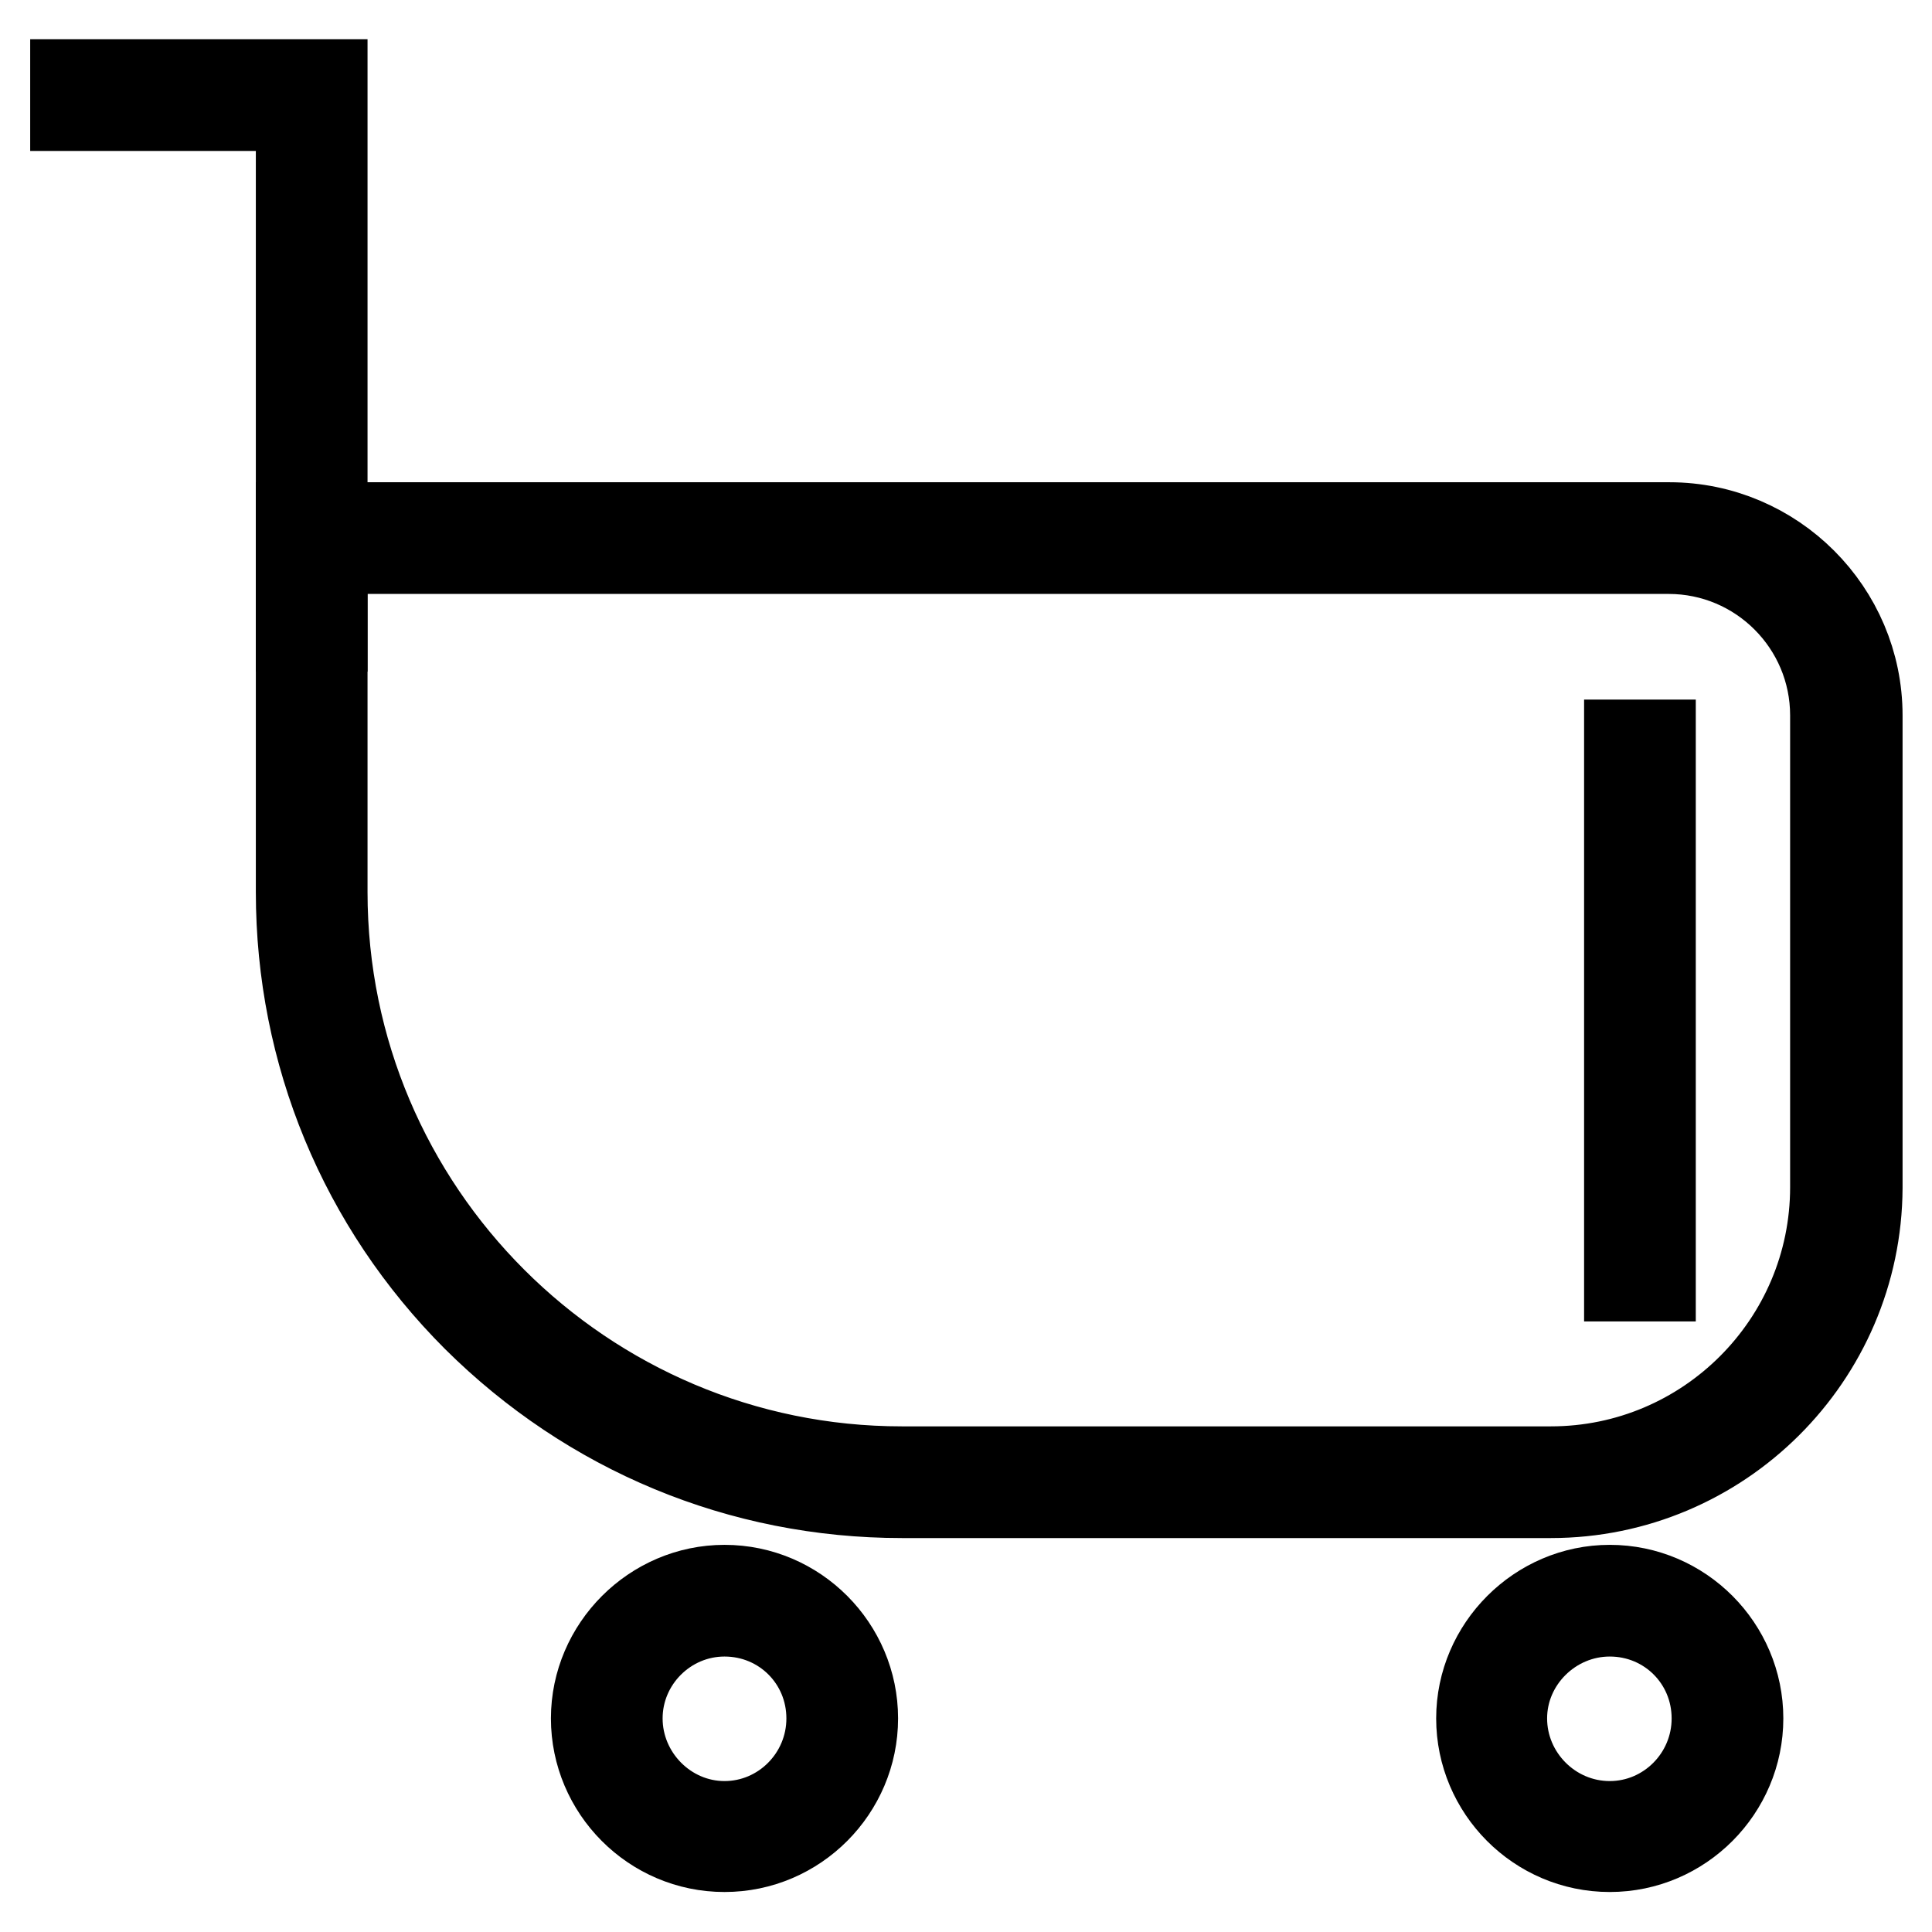
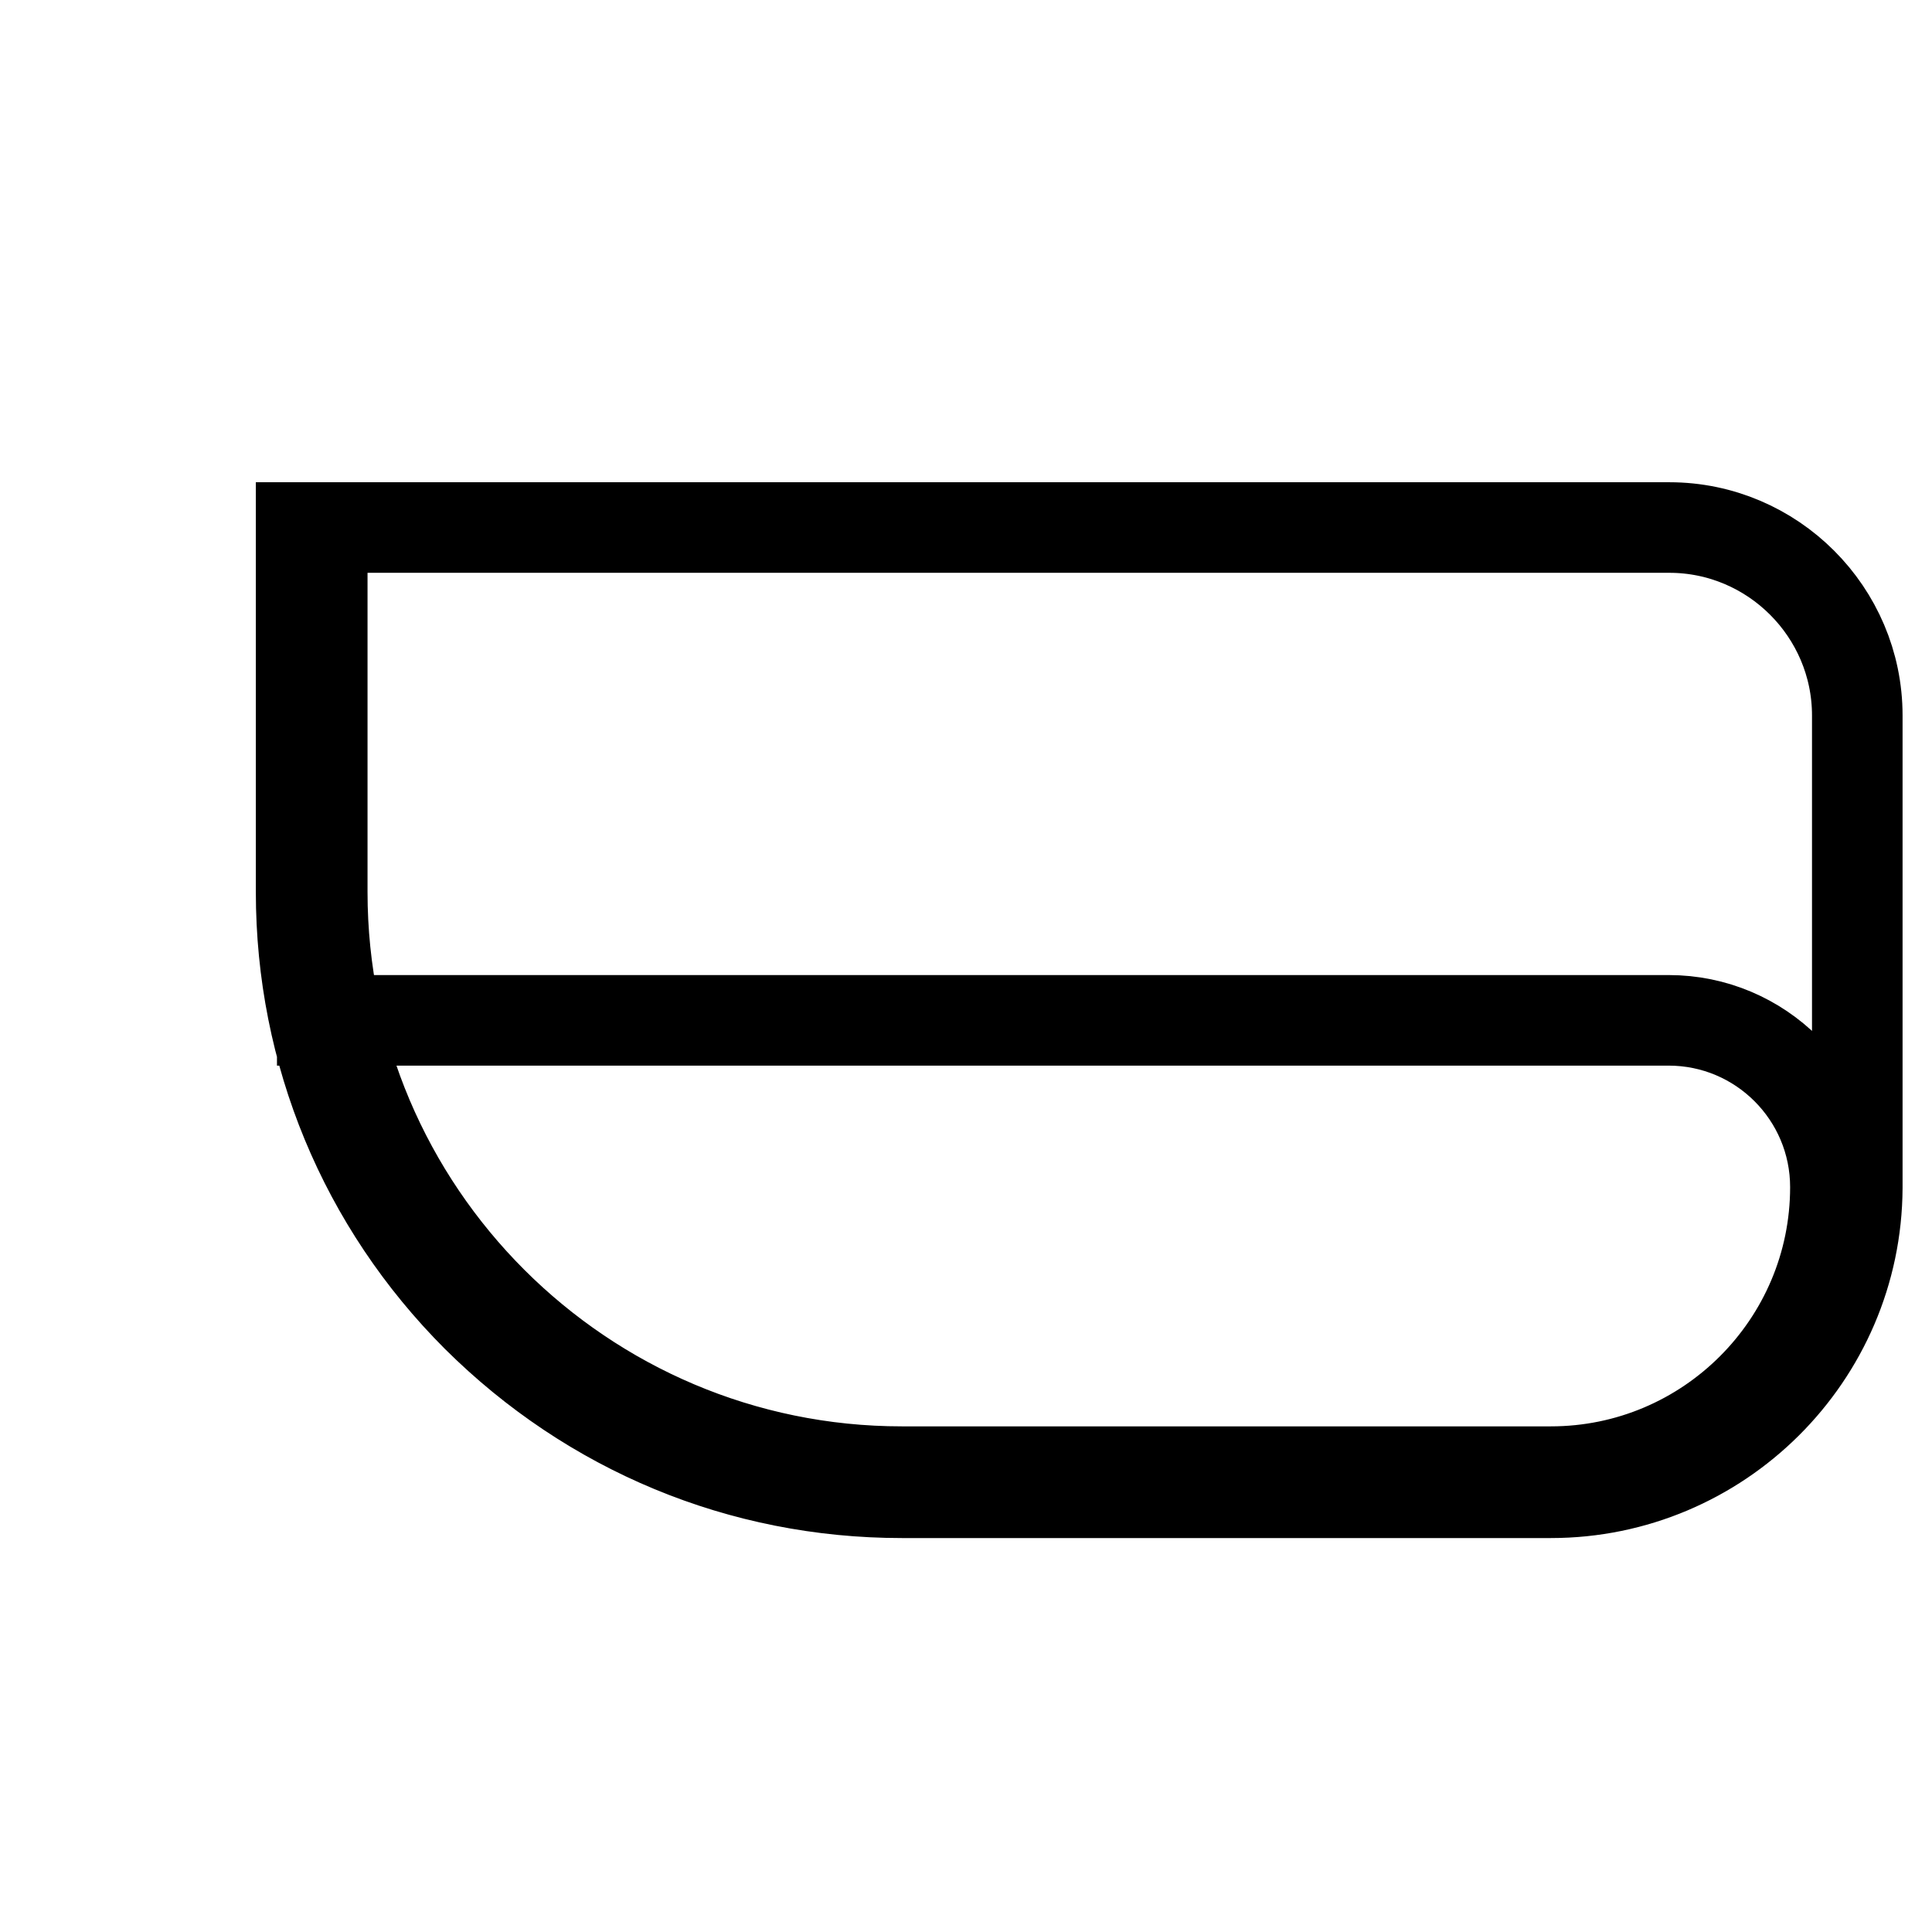
<svg xmlns="http://www.w3.org/2000/svg" version="1.1" x="0px" y="0px" viewBox="0 0 256 256" enable-background="new 0 0 256 256" xml:space="preserve">
  <g>
-     <path stroke-width="12" fill-opacity="0" stroke="#000000" d="M205.5,197.8h-86c-21.3,0-41.2-8.3-56.3-23.3c-15-15-23.3-35-23.3-56.3V69.9h181.3 c13.7,0,24.9,11.2,24.9,24.9v62.6C246,179.7,227.8,197.8,205.5,197.8z M42.7,72.7v45.5c0,42.4,34.5,76.8,76.8,76.8h86 c20.8,0,37.7-16.9,37.7-37.7V94.8c0-12.2-9.9-22.1-22.1-22.1H42.7z" />
-     <path stroke-width="12" fill-opacity="0" stroke="#000000" d="M215.9,164.2h2.8v4.9h-2.8V164.2z M215.9,98.7h2.8v56.1h-2.8V98.7z M96,244.7c-9.4,0-17-7.7-17-17 s7.7-17,17-17c9.4,0,17,7.7,17,17S105.4,244.7,96,244.7z M96,213.5c-7.8,0-14.2,6.4-14.2,14.2S88.2,242,96,242 c7.8,0,14.2-6.4,14.2-14.3S103.9,213.5,96,213.5z M213.3,244.7c-9.4,0-17-7.7-17-17s7.7-17,17-17c9.4,0,17,7.7,17,17 S222.7,244.7,213.3,244.7z M213.3,213.5c-7.8,0-14.3,6.4-14.3,14.2s6.4,14.3,14.3,14.3c7.8,0,14.2-6.4,14.2-14.3 S221.2,213.5,213.3,213.5z M42.7,83h-2.8V14H10v-2.8h32.7V83z" />
+     <path stroke-width="12" fill-opacity="0" stroke="#000000" d="M205.5,197.8h-86c-21.3,0-41.2-8.3-56.3-23.3c-15-15-23.3-35-23.3-56.3V69.9h181.3 c13.7,0,24.9,11.2,24.9,24.9v62.6C246,179.7,227.8,197.8,205.5,197.8z M42.7,72.7v45.5c0,42.4,34.5,76.8,76.8,76.8h86 c20.8,0,37.7-16.9,37.7-37.7c0-12.2-9.9-22.1-22.1-22.1H42.7z" />
  </g>
</svg>